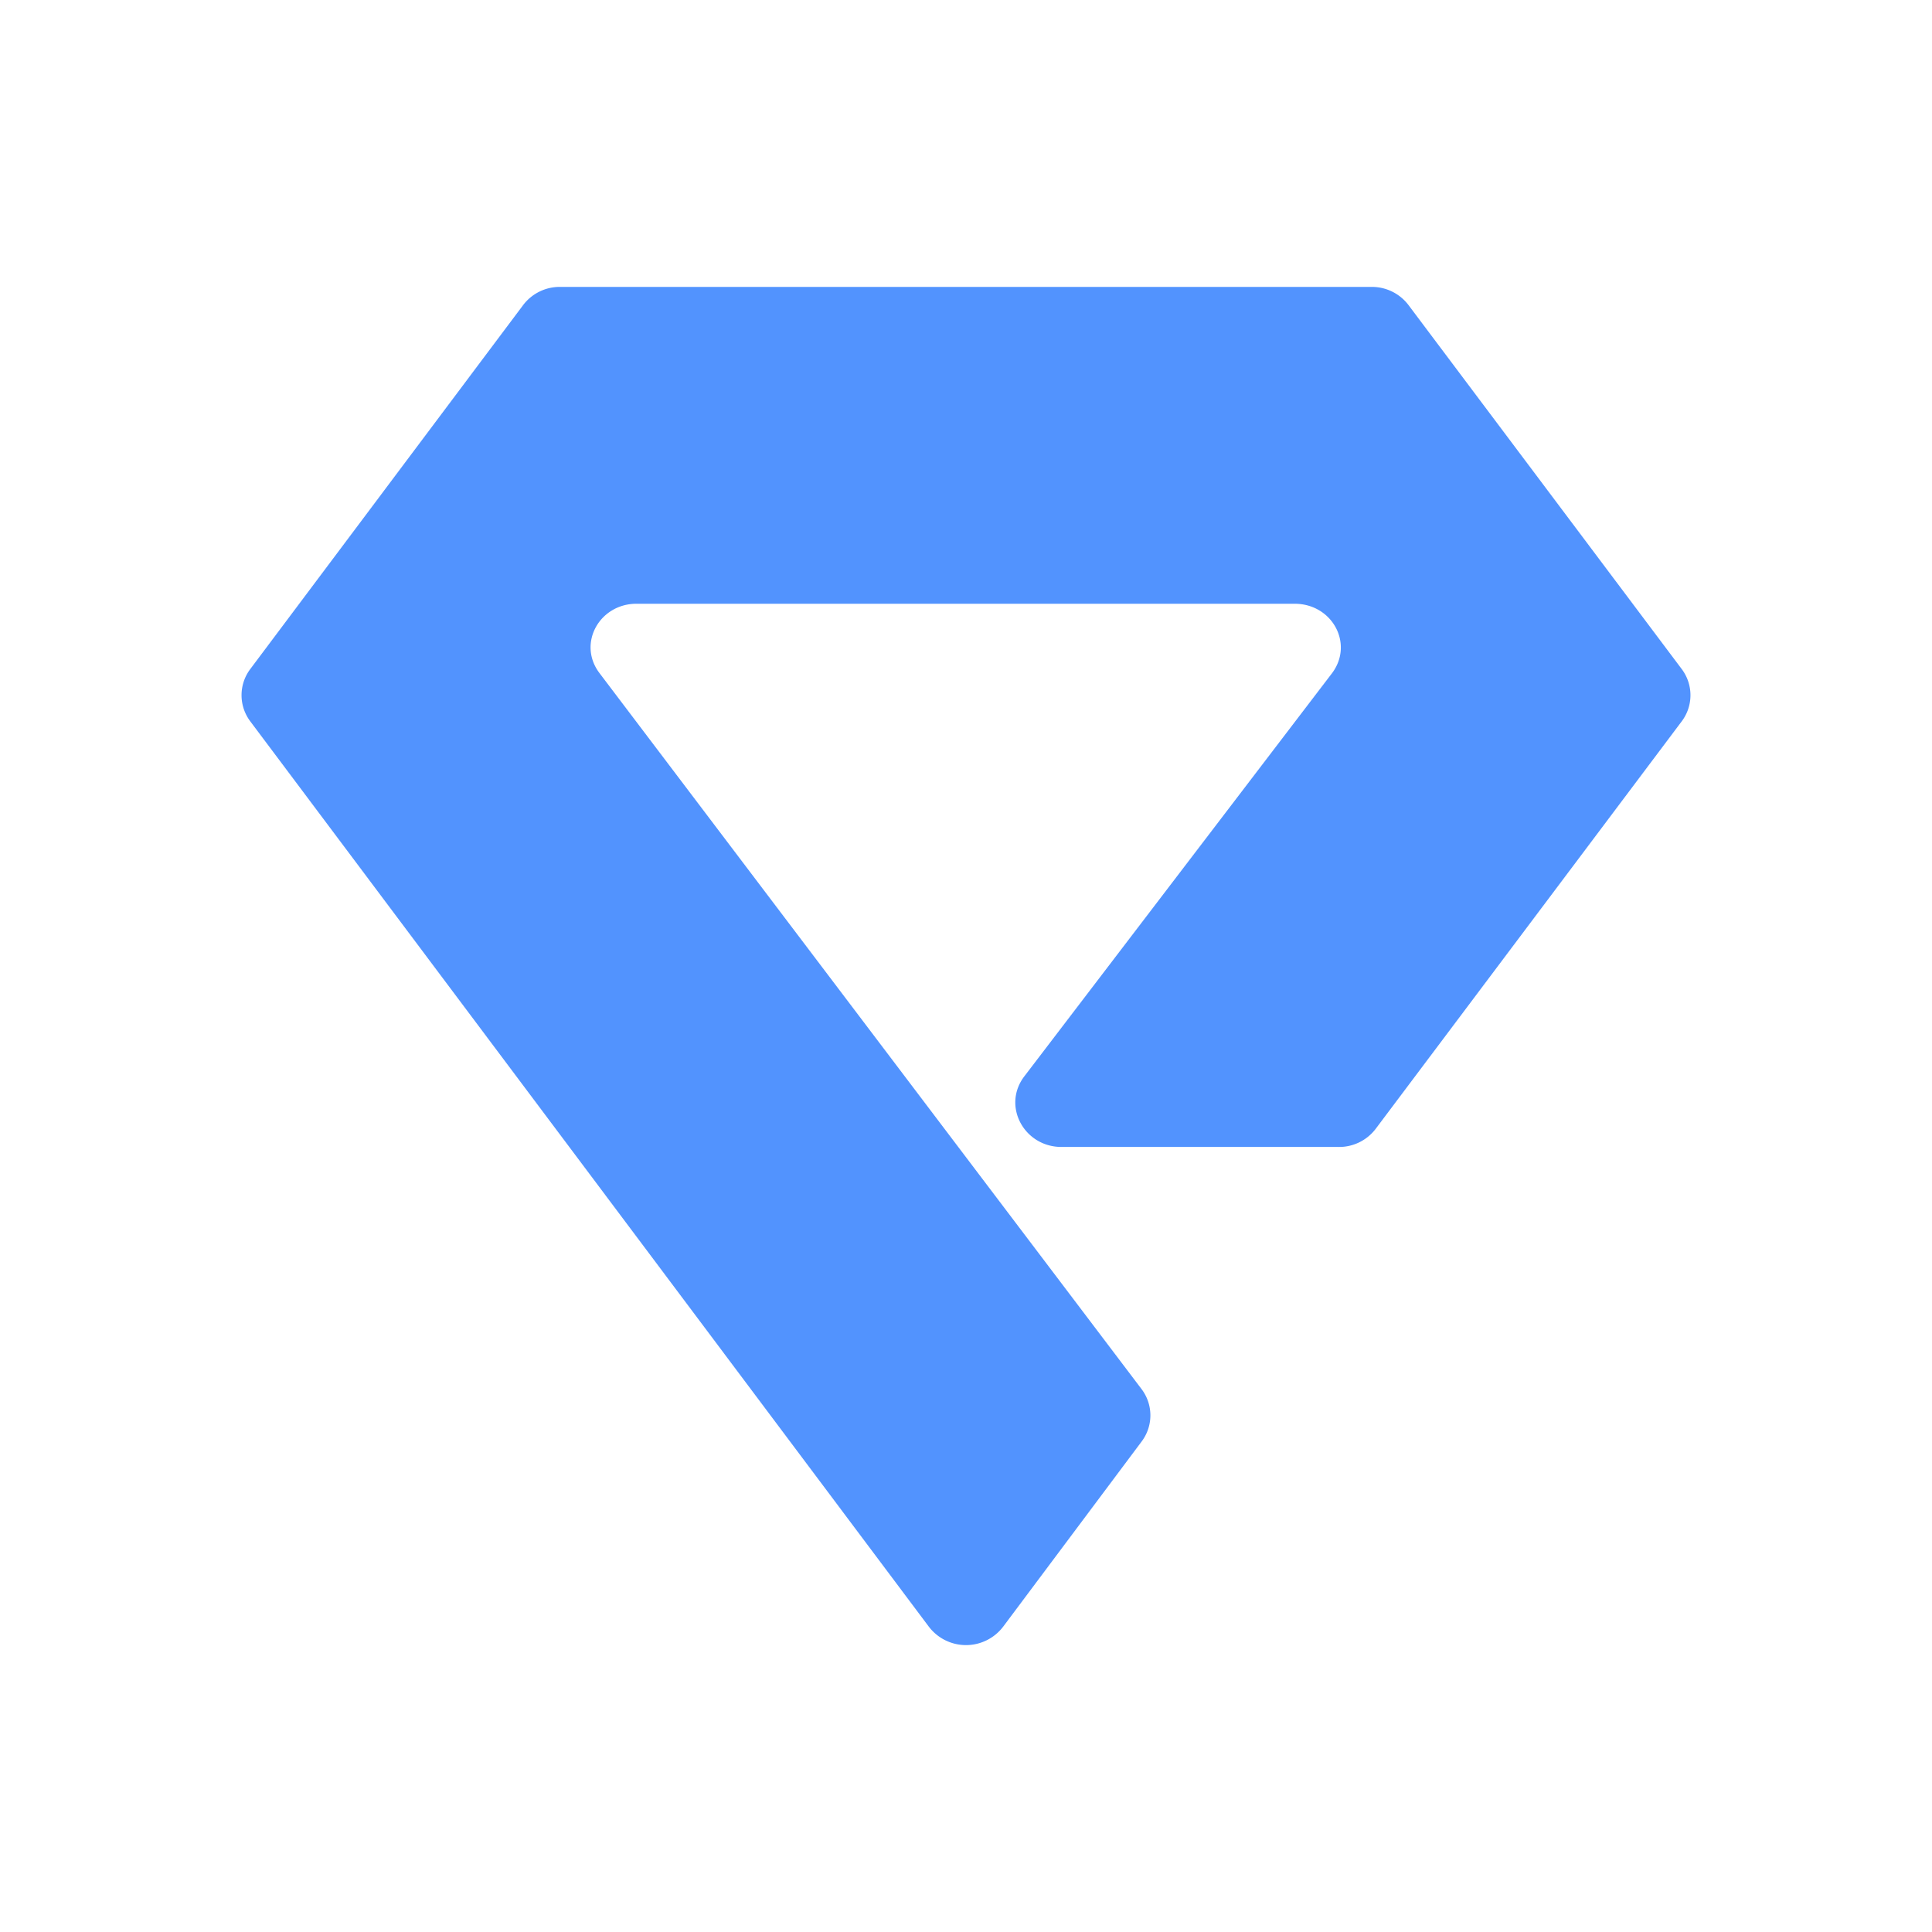
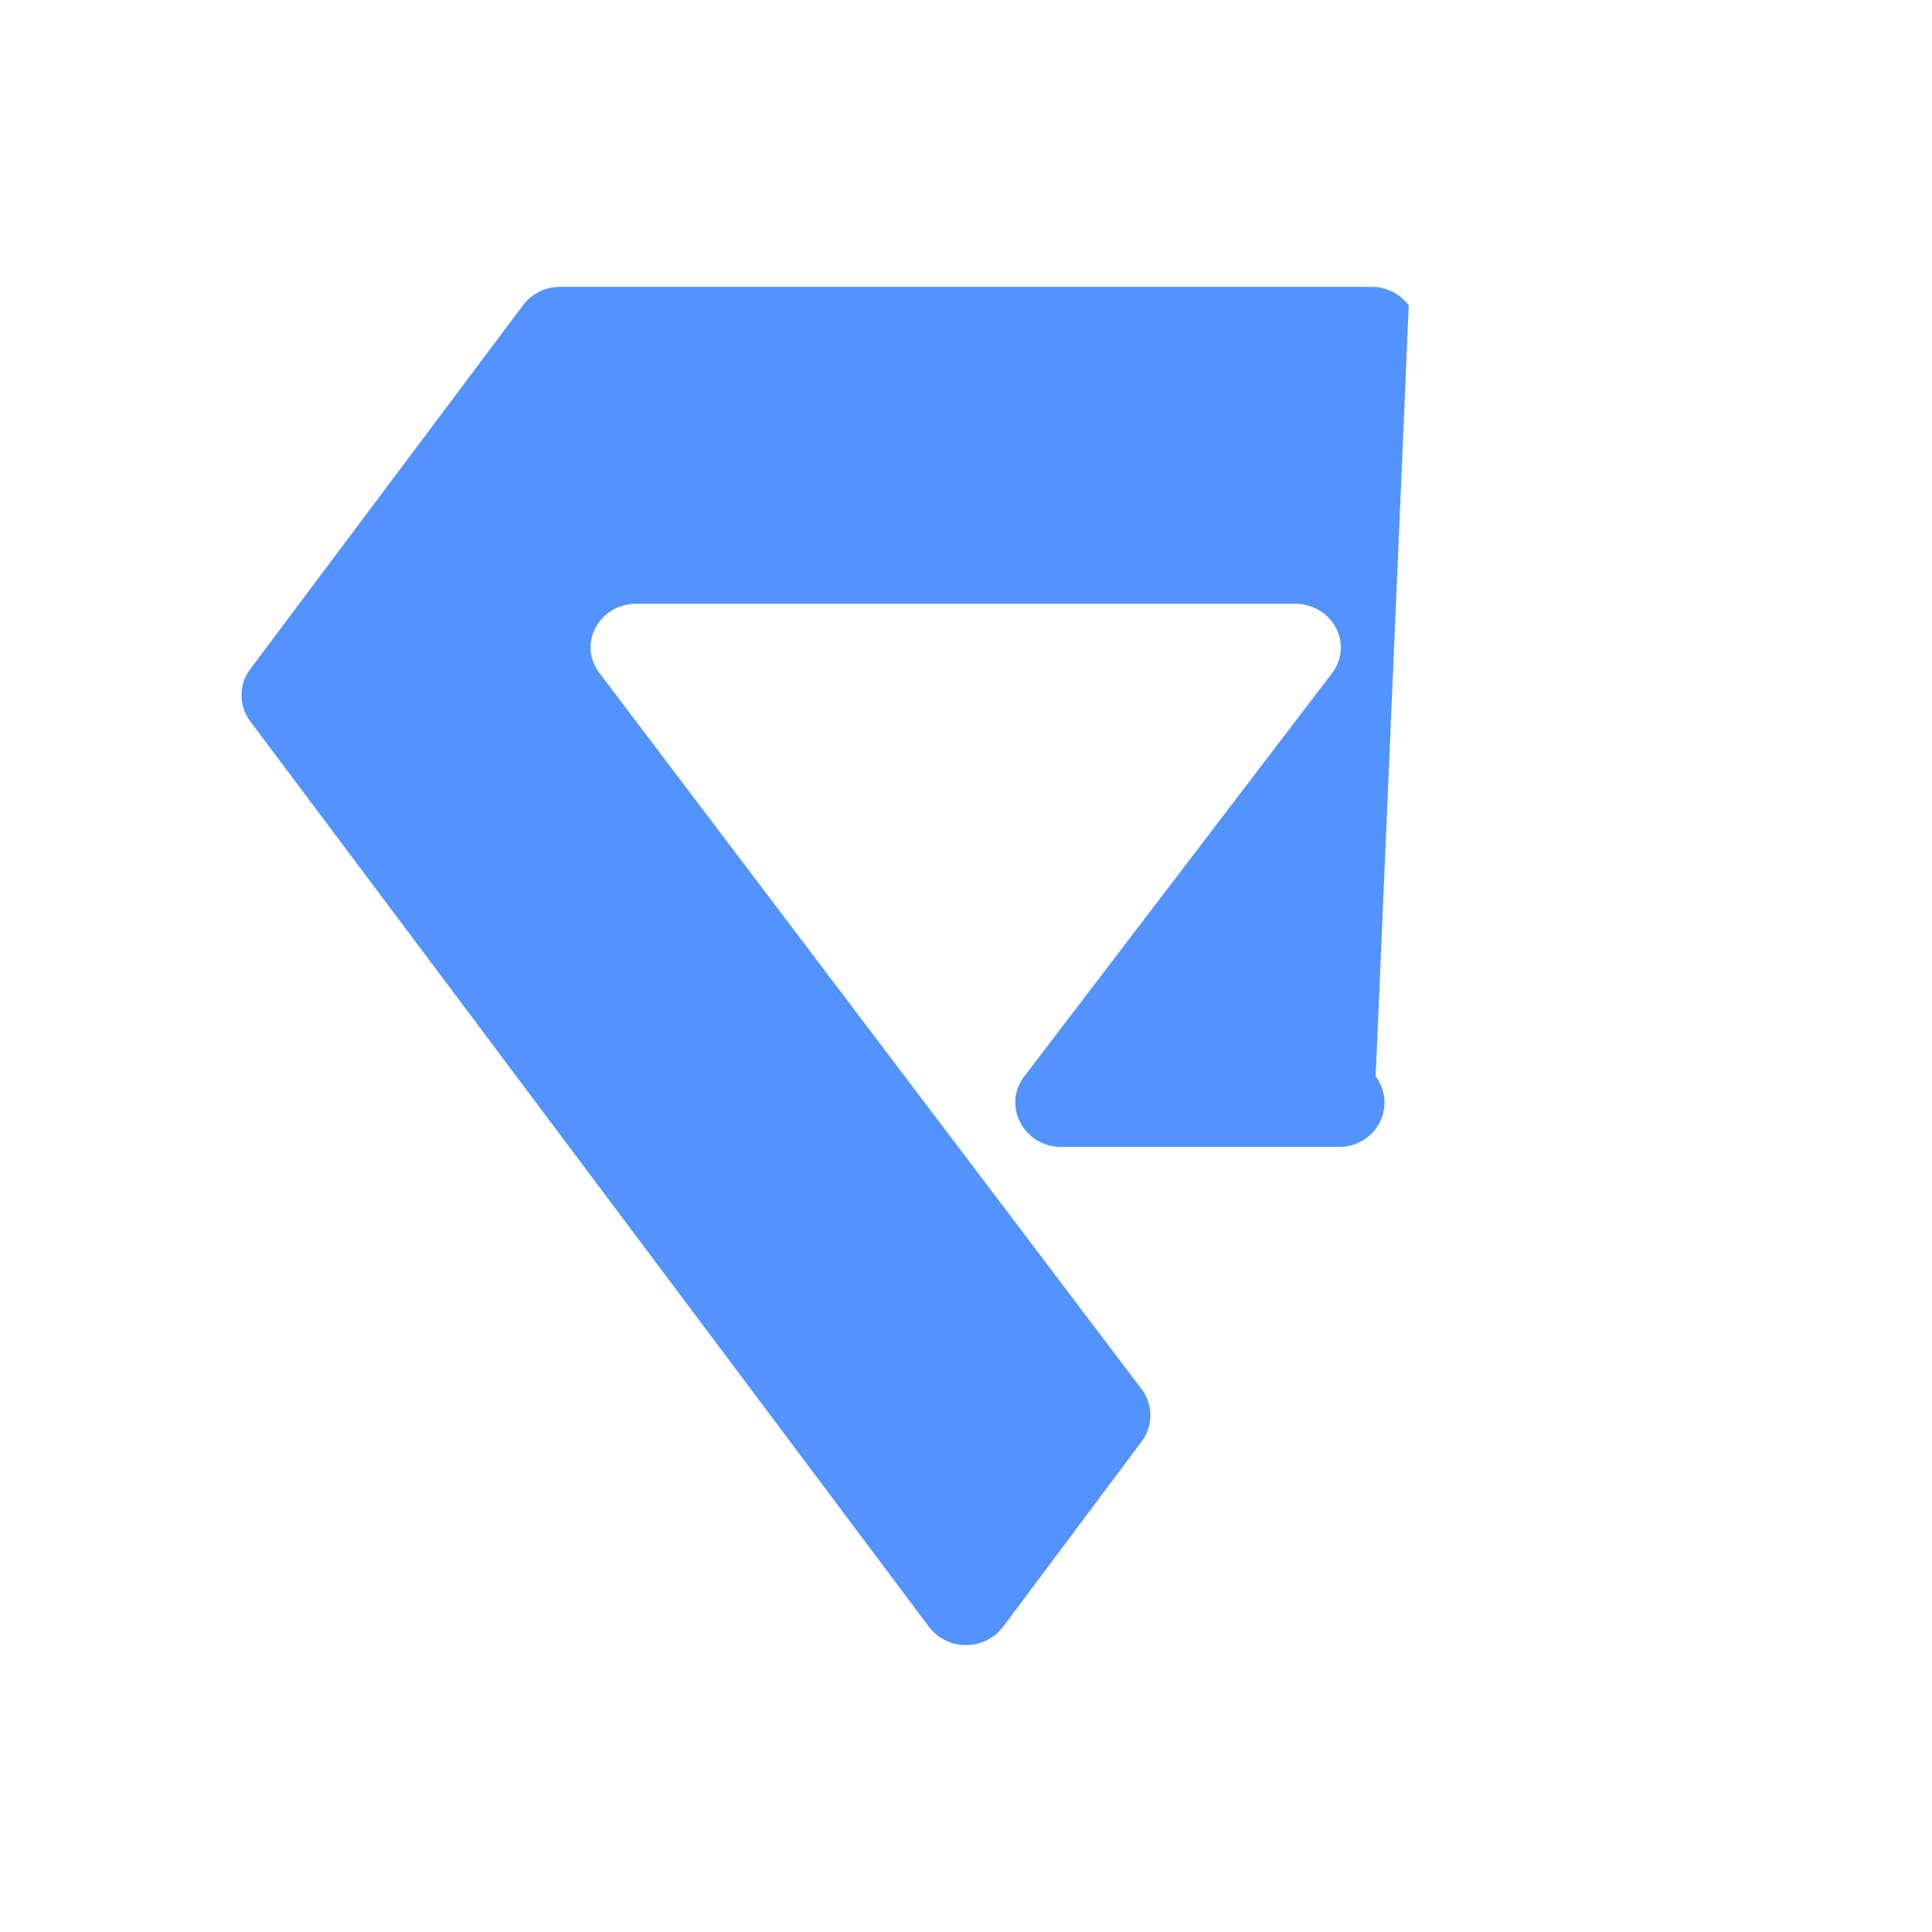
<svg xmlns="http://www.w3.org/2000/svg" width="1em" height="1em" viewBox="0 0 24 24">
-   <path fill="#5293FE" d="M7.9 7.5h8.182c.467 0 .737.495.467.86l-3.824 5.01c-.28.366-.005.878.462.878h3.441a.57.57 0 0 0 .461-.225l3.801-5.061a.54.54 0 0 0 0-.652L17.5 3.794a.57.57 0 0 0-.462-.23H6.962a.57.57 0 0 0-.462.224L3.11 8.31a.54.54 0 0 0 0 .652l8.429 11.246a.58.58 0 0 0 .922 0l1.72-2.3a.54.54 0 0 0 0-.652L7.446 8.36c-.275-.365 0-.86.461-.86z" />
+   <path fill="#5293FE" d="M7.9 7.5h8.182c.467 0 .737.495.467.86l-3.824 5.01c-.28.366-.005.878.462.878h3.441a.57.57 0 0 0 .461-.225a.54.54 0 0 0 0-.652L17.5 3.794a.57.57 0 0 0-.462-.23H6.962a.57.57 0 0 0-.462.224L3.11 8.31a.54.54 0 0 0 0 .652l8.429 11.246a.58.58 0 0 0 .922 0l1.72-2.3a.54.54 0 0 0 0-.652L7.446 8.36c-.275-.365 0-.86.461-.86z" />
</svg>